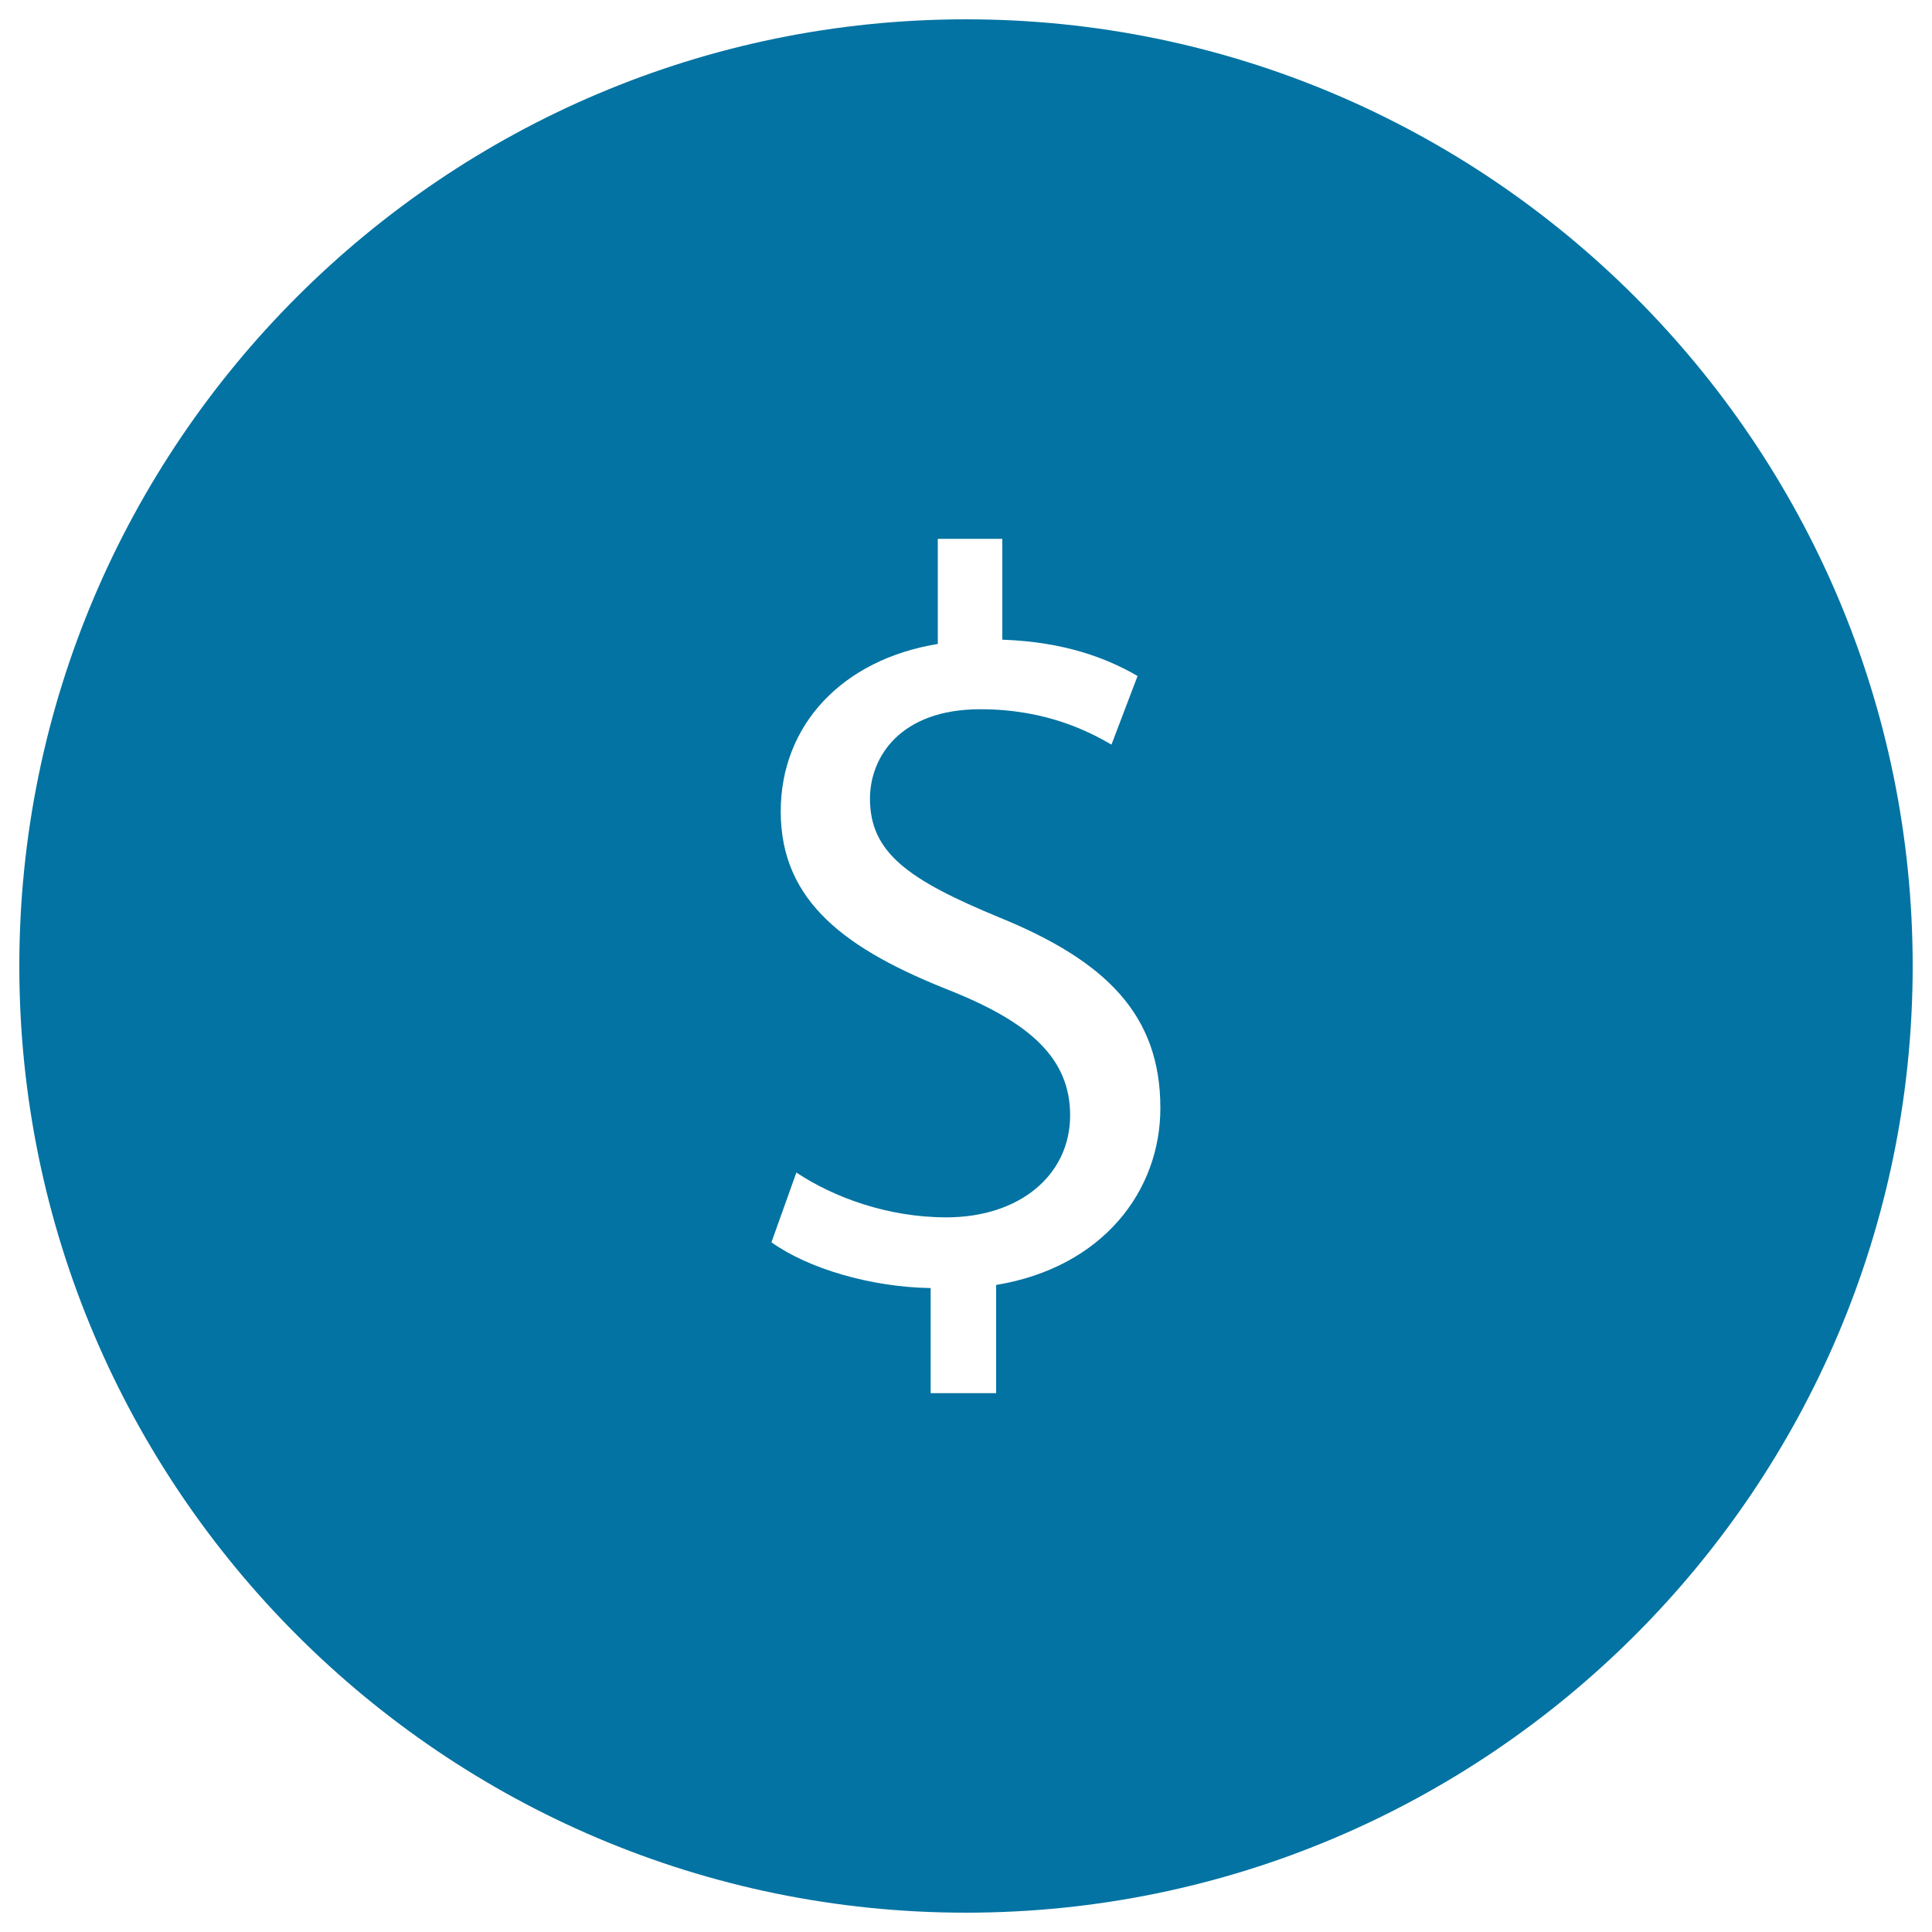
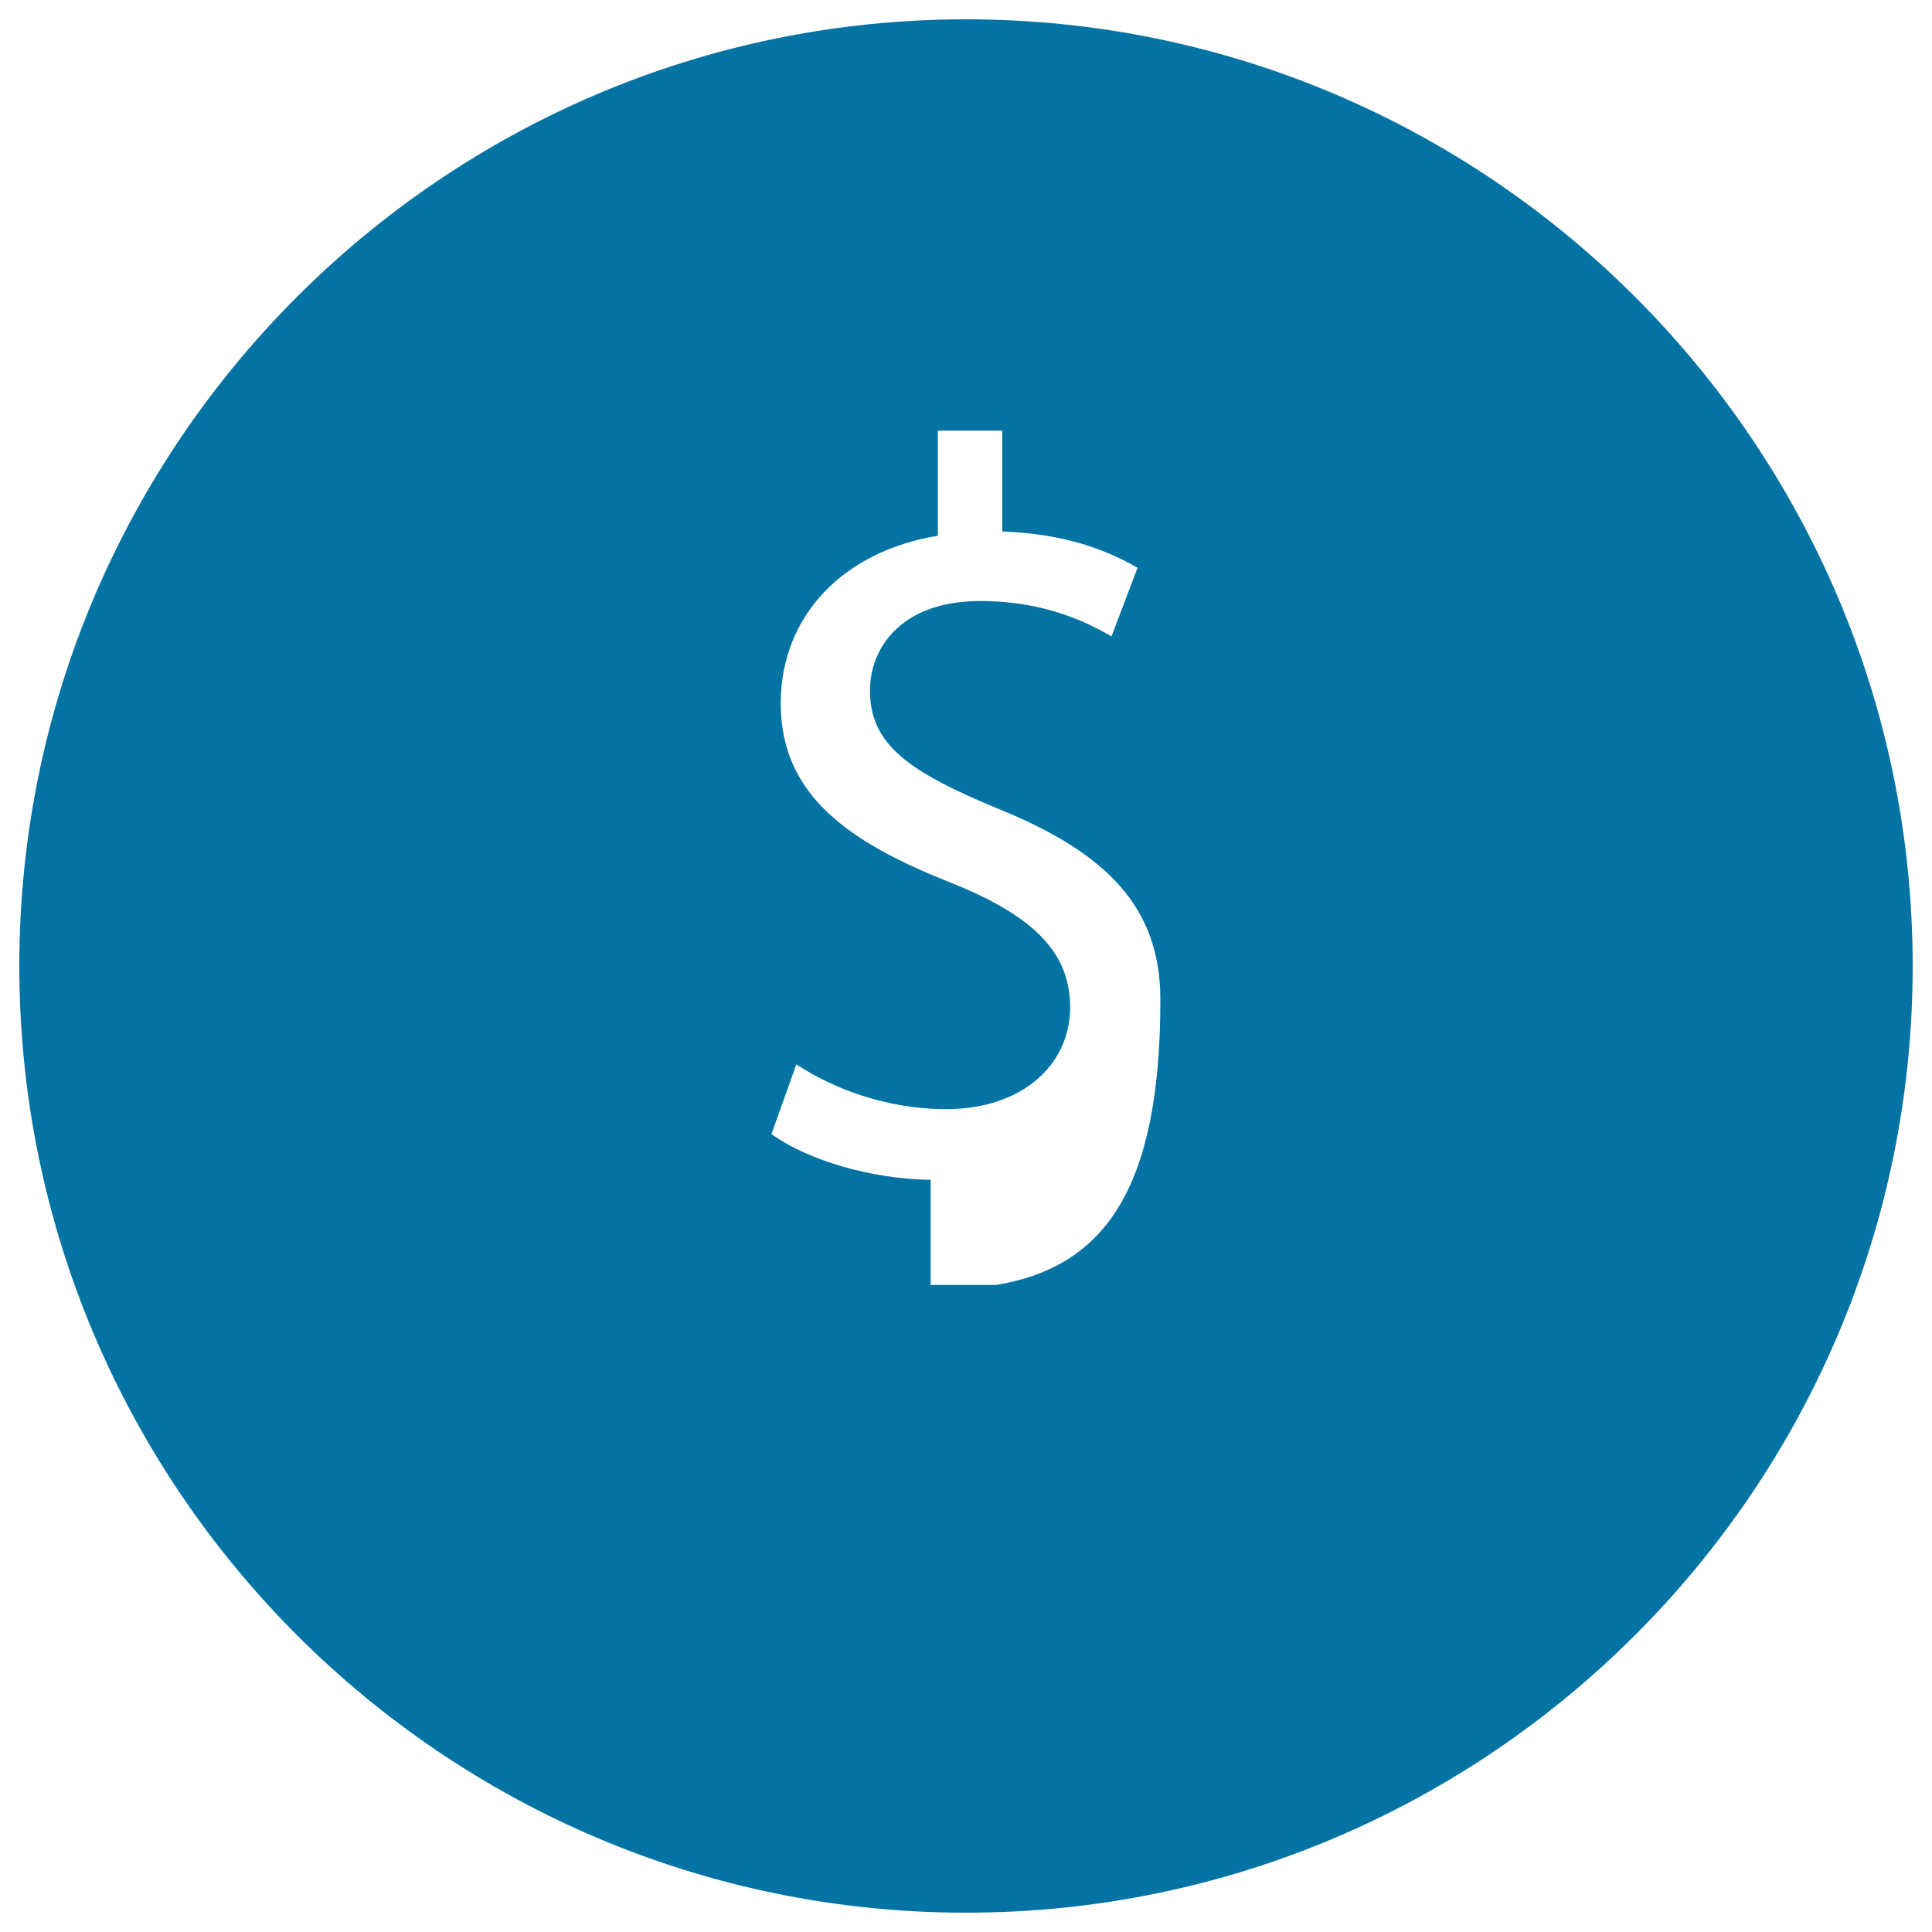
<svg xmlns="http://www.w3.org/2000/svg" viewBox="0 0 1000 1000" style="fill:#0273a2">
  <title>Dollar Round Button SVG icon</title>
  <g>
-     <path d="M500,10C229.8,10,10,229.8,10,500c0,270.2,219.8,490,490,490c270.2,0,490-219.8,490-490C990,229.8,770.2,10,500,10z M515.6,665.1v56h-33.9v-54.4c-31.2-0.5-63.6-10.2-82.4-23.7l12.9-36.1c19.4,12.9,47.4,23.2,77.6,23.2c38.2,0,64.1-22.1,64.1-52.8c0-29.6-21-47.9-60.9-64.1c-54.9-21.5-88.9-46.3-88.9-93.2c0-44.7,31.8-78.6,81.3-86.7v-54.4h33.4v52.2c32.3,1.1,54.4,9.7,70,18.8l-13.5,35.5c-11.3-6.5-33.4-18.3-67.9-18.3c-41.5,0-57.1,24.8-57.1,46.3c0,28,19.9,42,66.8,61.4c55.5,22.6,83.5,50.6,83.5,98.6C600.7,616.1,571.1,655.9,515.6,665.1z" />
+     <path d="M500,10C229.8,10,10,229.8,10,500c0,270.2,219.8,490,490,490c270.2,0,490-219.8,490-490C990,229.8,770.2,10,500,10z M515.6,665.1h-33.9v-54.4c-31.2-0.5-63.6-10.2-82.4-23.7l12.9-36.1c19.4,12.9,47.4,23.2,77.6,23.2c38.2,0,64.1-22.1,64.1-52.8c0-29.6-21-47.9-60.9-64.1c-54.9-21.5-88.9-46.3-88.9-93.2c0-44.7,31.8-78.6,81.3-86.7v-54.4h33.4v52.2c32.3,1.1,54.4,9.7,70,18.8l-13.5,35.5c-11.3-6.5-33.4-18.3-67.9-18.3c-41.5,0-57.1,24.8-57.1,46.3c0,28,19.9,42,66.8,61.4c55.5,22.6,83.5,50.6,83.5,98.6C600.7,616.1,571.1,655.9,515.6,665.1z" />
  </g>
</svg>